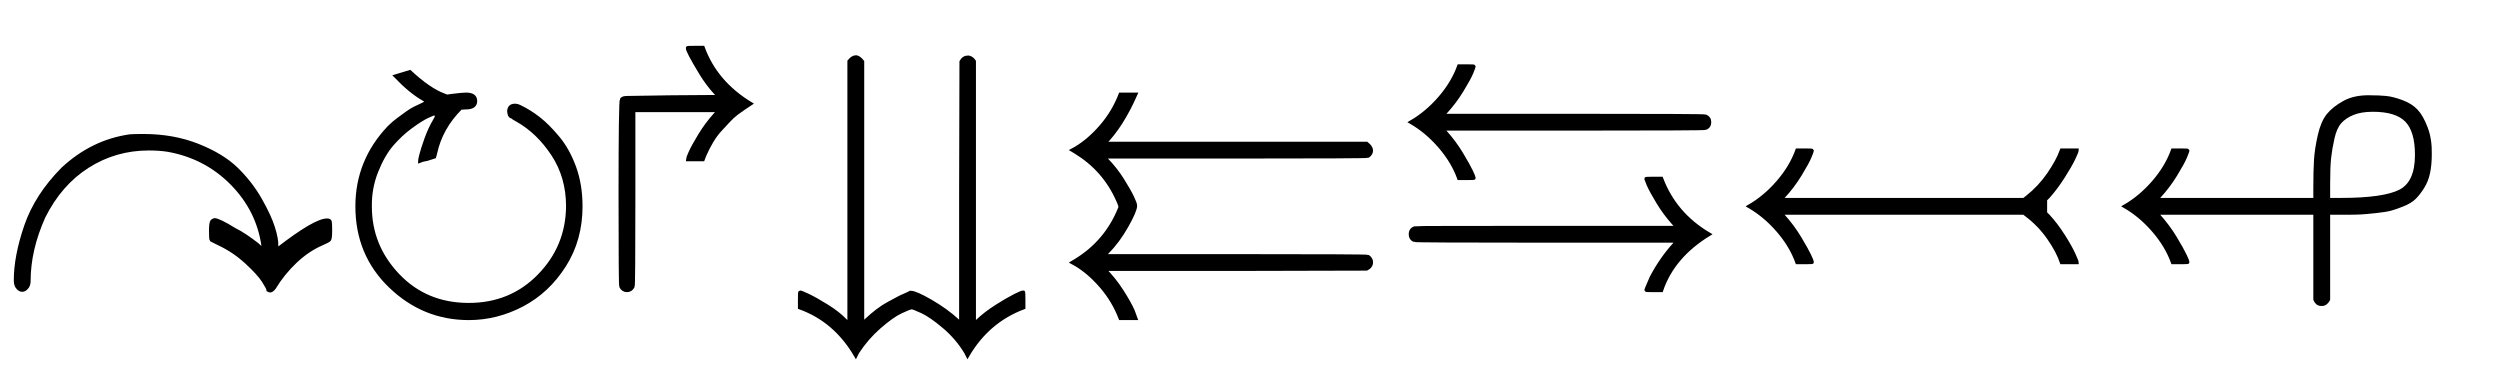
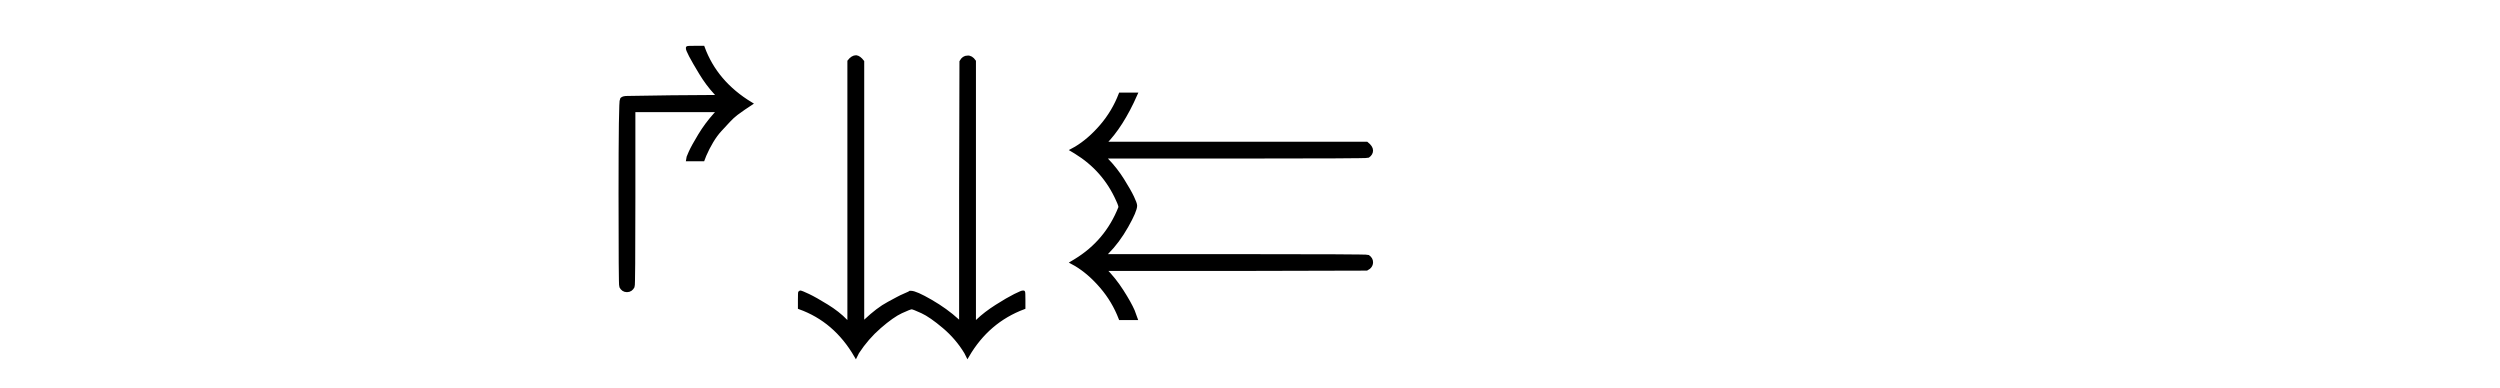
<svg xmlns="http://www.w3.org/2000/svg" xmlns:xlink="http://www.w3.org/1999/xlink" width="17.254ex" height="2.676ex" style="vertical-align: -0.671ex; margin-right: -0.387ex;" viewBox="0 -863.1 7428.7 1152.1">
  <defs>
-     <path stroke-width="10" id="E1-MJAMS-21B7" d="M972 209Q980 209 981 204T982 179Q982 155 979 151T957 139Q915 121 878 86T815 8Q808 -1 803 -1Q801 -1 797 1Q797 6 783 28T732 84T650 139L628 150Q626 152 626 177Q626 201 630 206Q636 210 637 210Q650 210 697 181Q727 166 764 137L784 119L782 132Q767 239 689 318T499 417Q474 421 442 421Q343 421 261 369T130 219Q86 121 86 28Q86 15 79 8Q73 1 66 1T53 8Q46 15 46 30Q46 102 77 192T186 361Q274 443 386 459Q396 460 426 460Q515 460 588 431T703 361T773 271T812 187T822 132Q822 123 825 123Q936 209 972 209Z" />
-     <path stroke-width="10" id="E1-MJAMS-21BB" d="M170 637L213 650Q270 597 313 581L323 577L337 579Q369 583 380 583Q408 583 408 563T380 543H378L364 542Q305 483 289 408L286 397L264 390Q259 389 254 388T245 385L242 384Q242 387 246 403T261 450T287 506L292 515Q291 519 291 521T290 524T289 526Q284 526 265 517T216 486T160 434T114 354T95 249Q95 132 178 45T388 -42Q513 -42 597 44T682 250Q682 337 638 404T532 506Q529 508 525 510T519 514T515 516T511 519T509 522T508 526T507 531Q507 550 525 550Q533 550 542 545Q569 532 596 511T653 454T702 366T721 250Q721 151 672 74T547 -43T388 -83Q254 -83 155 12T56 250Q56 385 151 485Q164 498 179 509T205 528T228 542T247 551T260 558L267 560L254 568Q215 590 170 637Z" />
    <path stroke-width="10" id="E1-MJAMS-21B1" d="M301 722Q339 618 443 555L437 551Q431 547 422 541T401 526T377 504T352 477T327 443T306 402L301 389H255Q255 392 263 410T291 461T337 523L348 535H95V275Q95 15 93 12Q87 0 75 0T57 12Q55 15 55 287Q55 564 59 568L60 569Q64 573 76 573T208 575L348 576L338 587Q314 613 294 646T264 698T255 721Q255 722 278 722H301Z" />
    <path stroke-width="10" id="E1-MJAMS-21CA" d="M230 681Q240 694 251 694Q260 693 270 680V-98L280 -89Q297 -73 314 -60T348 -38T374 -24T397 -13T412 -6H414Q428 -6 473 -32T552 -89L562 -98V291L563 680Q570 693 582 693Q593 694 602 681V-99L612 -90Q635 -68 668 -47T723 -15T748 -5Q749 -5 749 -28V-51Q642 -91 582 -194L577 -184Q551 -141 512 -108T447 -63T416 -51T385 -63T321 -108T255 -184L250 -194Q189 -89 83 -51V-28Q83 -5 84 -5Q88 -5 109 -15T164 -46T220 -90L230 -99V681Z" />
    <path stroke-width="10" id="E1-MJAMS-21C7" d="M930 437Q944 426 944 416T934 399Q930 397 540 397H150L159 387Q185 360 205 328T234 277T243 252Q243 237 217 191T159 113L150 103H540Q930 103 934 101Q944 94 944 84Q944 71 930 64L540 63H151Q180 34 203 -2T236 -61L244 -83H198Q178 -31 142 11T66 77L55 83L65 89Q157 145 197 246Q199 250 190 269Q150 359 65 411L55 417L66 423Q106 447 142 489T198 583H244Q202 488 151 437H930Z" />
-     <path stroke-width="10" id="E1-MJAMS-21C6" d="M56 500Q103 527 142 572T199 667H221Q244 667 244 666Q244 664 237 647T208 594T158 528L151 520H539Q928 520 932 518Q944 513 944 500T932 482Q928 480 539 480H151L158 472Q186 441 207 406T236 354T244 334Q244 333 221 333H199Q181 383 142 428T56 500ZM943 167Q835 101 801 0H778Q755 0 755 1T758 9T765 25T771 39Q800 94 839 137L848 147H458Q68 147 66 149Q55 154 55 167Q55 182 69 186Q71 187 460 187H848L838 198Q811 228 791 261T762 314L755 332Q755 333 778 333H801Q841 227 943 167Z" />
-     <path stroke-width="10" id="E1-MJAMS-21A2" d="M56 250Q103 277 142 322T199 417H221Q244 417 244 416Q244 414 237 397T208 344T158 278L151 270H873L882 277Q919 306 946 345T985 417H1031Q1031 413 1021 392T990 338T946 279L937 270V230L946 221Q969 196 990 163T1021 108T1031 83H985Q974 116 947 155T882 223L873 230H151L158 222Q186 191 207 156T236 104T244 84Q244 83 221 83H199Q181 133 142 178T56 250Z" />
-     <path stroke-width="10" id="E1-MJAMS-21AB" d="M56 250Q103 277 142 322T199 417H221Q244 417 244 416Q244 414 237 397T208 344T158 278L151 270H622V305Q622 356 624 388T635 460T661 521T709 559T785 575Q813 575 833 573T880 561T923 534T952 483T964 405Q964 374 959 350T942 307T918 276T884 255T847 242T804 235T760 231T713 230H662V-27Q654 -41 644 -41H642H640Q628 -41 622 -27V230H151L158 222Q186 191 207 156T236 104T244 84Q244 83 221 83H199Q181 133 142 178T56 250ZM924 403Q924 474 894 505T794 536Q758 536 734 526T696 500T675 453T665 395T662 319V270H699Q826 270 875 295T924 403Z" />
  </defs>
  <g stroke="currentColor" fill="currentColor" stroke-width="0" transform="matrix(1 0 0 -1 0 0)">
    <use xlink:href="#E1-MJAMS-21B7" />
    <use xlink:href="#E1-MJAMS-21BB" x="1005" y="0" />
    <use xlink:href="#E1-MJAMS-21B1" x="1788" y="0" />
    <use xlink:href="#E1-MJAMS-21CA" x="2293" y="0" />
    <use xlink:href="#E1-MJAMS-21C7" x="3131" y="0" />
    <use xlink:href="#E1-MJAMS-21C6" x="4136" y="0" />
    <use xlink:href="#E1-MJAMS-21A2" x="5141" y="0" />
    <use xlink:href="#E1-MJAMS-21AB" x="6257" y="0" />
  </g>
</svg>